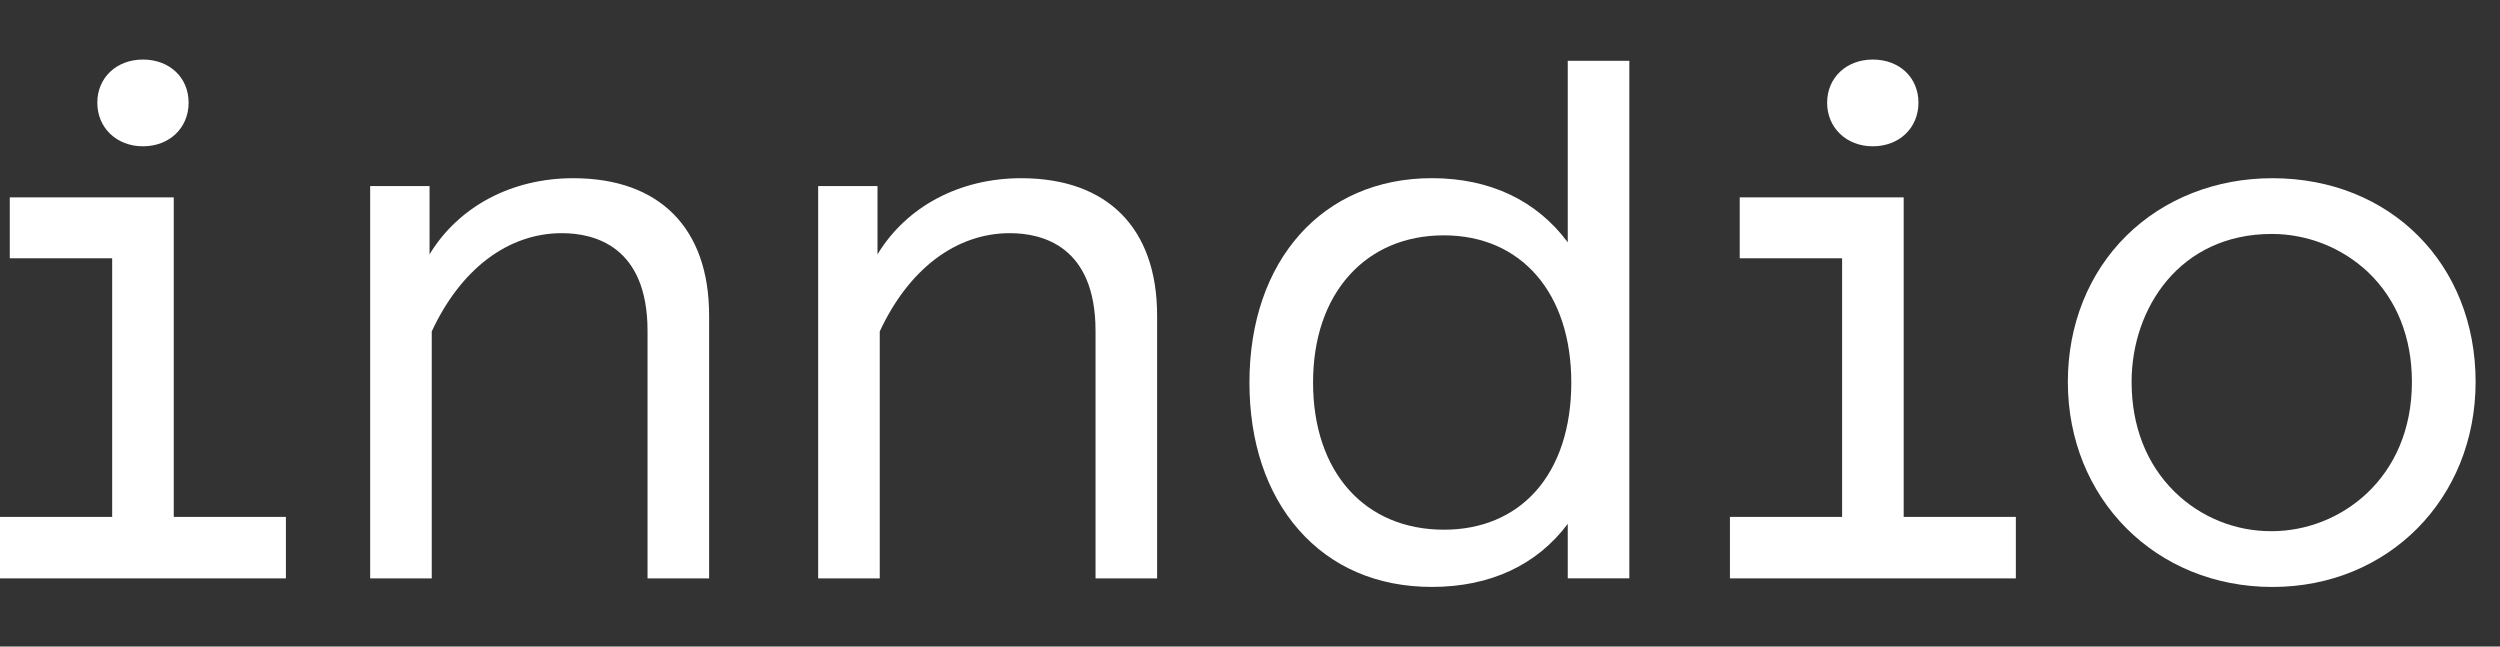
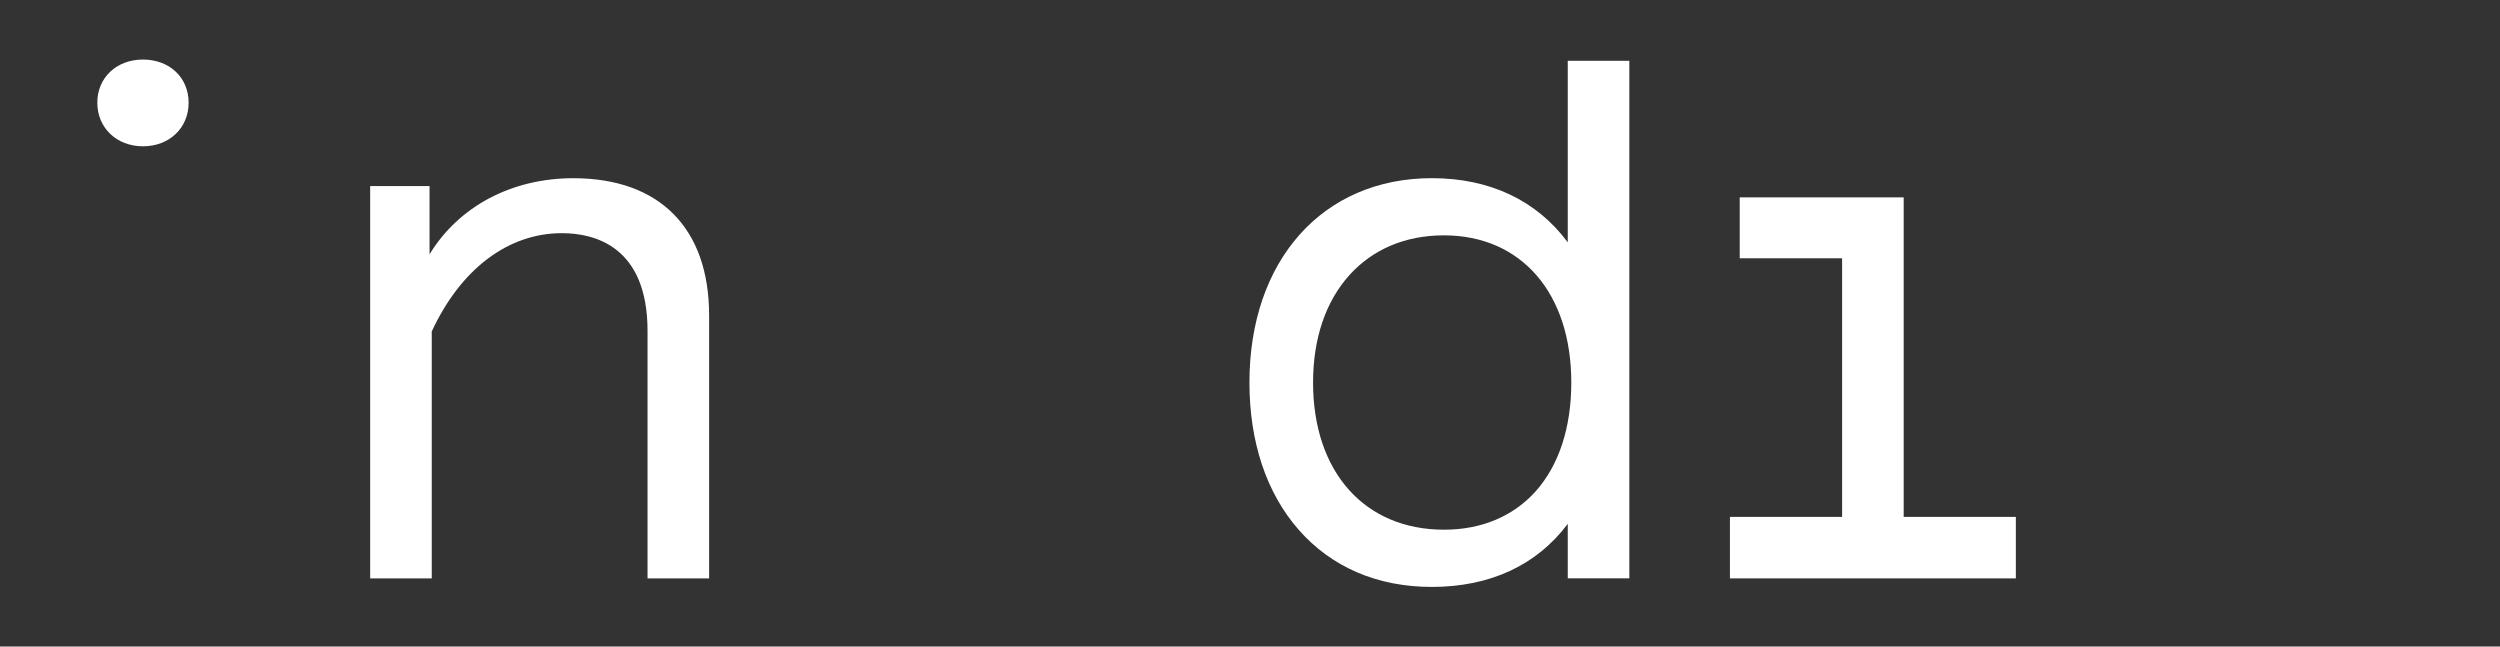
<svg xmlns="http://www.w3.org/2000/svg" width="116" height="30" viewBox="0 0 116 30" fill="none">
  <rect x="0" y="0" width="116" height="30" fill="#333333" stroke="none" />
  <path d="M26.6 8.269C23.739 8.269 21.279 9.58 19.931 11.802V8.634H17.176V26.837H20.033V15.38C21.377 12.481 23.576 10.819 26.07 10.819C27.561 10.819 30.046 11.408 30.046 15.355V26.837H32.903V14.629C32.901 10.587 30.605 8.269 26.6 8.269Z" fill="white" />
-   <path d="M47.385 8.269C44.524 8.269 42.064 9.58 40.716 11.802V8.634H37.963V26.837H40.82V15.38C42.164 12.481 44.363 10.819 46.858 10.819C48.348 10.819 50.833 11.408 50.833 15.355V26.837H53.69V14.629C53.685 10.587 51.389 8.269 47.385 8.269Z" fill="white" />
  <path d="M72.744 11.245C71.299 9.298 69.127 8.267 66.437 8.267C61.375 8.267 57.974 12.078 57.974 17.75C57.974 20.512 58.763 22.873 60.256 24.578C61.777 26.316 63.914 27.233 66.437 27.233C69.138 27.233 71.31 26.223 72.744 24.306V26.835H75.601V2.82H72.744V11.245ZM72.908 17.749C72.908 19.84 72.335 21.582 71.261 22.79C70.217 23.959 68.739 24.578 67.004 24.578C63.316 24.578 60.926 21.897 60.926 17.749C60.926 15.708 61.512 13.983 62.617 12.76C63.706 11.556 65.22 10.92 66.998 10.92C70.593 10.923 72.908 13.604 72.908 17.749Z" fill="white" />
-   <path d="M105.442 8.269C102.822 8.269 100.418 9.213 98.676 10.926C96.917 12.657 95.948 15.07 95.948 17.719C95.948 23.144 100.029 27.235 105.441 27.235C110.816 27.235 114.868 23.144 114.868 17.719C114.87 12.243 110.905 8.269 105.442 8.269ZM111.913 17.719C111.913 22.22 108.562 24.647 105.409 24.647C103.721 24.657 102.099 23.998 100.896 22.814C99.594 21.531 98.906 19.769 98.906 17.718C98.906 14.307 101.14 10.855 105.409 10.855C107.071 10.856 108.671 11.491 109.881 12.63C111.209 13.898 111.913 15.658 111.913 17.719Z" fill="white" />
  <path d="M6.633 2.763C5.406 2.763 4.515 3.605 4.515 4.765C4.515 5.926 5.406 6.788 6.633 6.788C7.86 6.788 8.752 5.937 8.752 4.765C8.752 3.593 7.861 2.763 6.633 2.763Z" fill="white" />
-   <path d="M8.062 9.158H0.454V11.984H5.205V23.984H0V26.837H13.266V23.984H8.062V9.158Z" fill="white" />
  <path d="M88.331 9.158H80.723V11.984H85.474V23.984H80.269V26.837H93.535V23.984H88.331V9.158Z" fill="white" />
-   <path d="M86.898 2.763C85.67 2.763 84.779 3.605 84.779 4.765C84.779 5.926 85.67 6.788 86.898 6.788C88.126 6.788 89.016 5.937 89.016 4.765C89.016 3.593 88.13 2.763 86.898 2.763Z" fill="white" />
</svg>